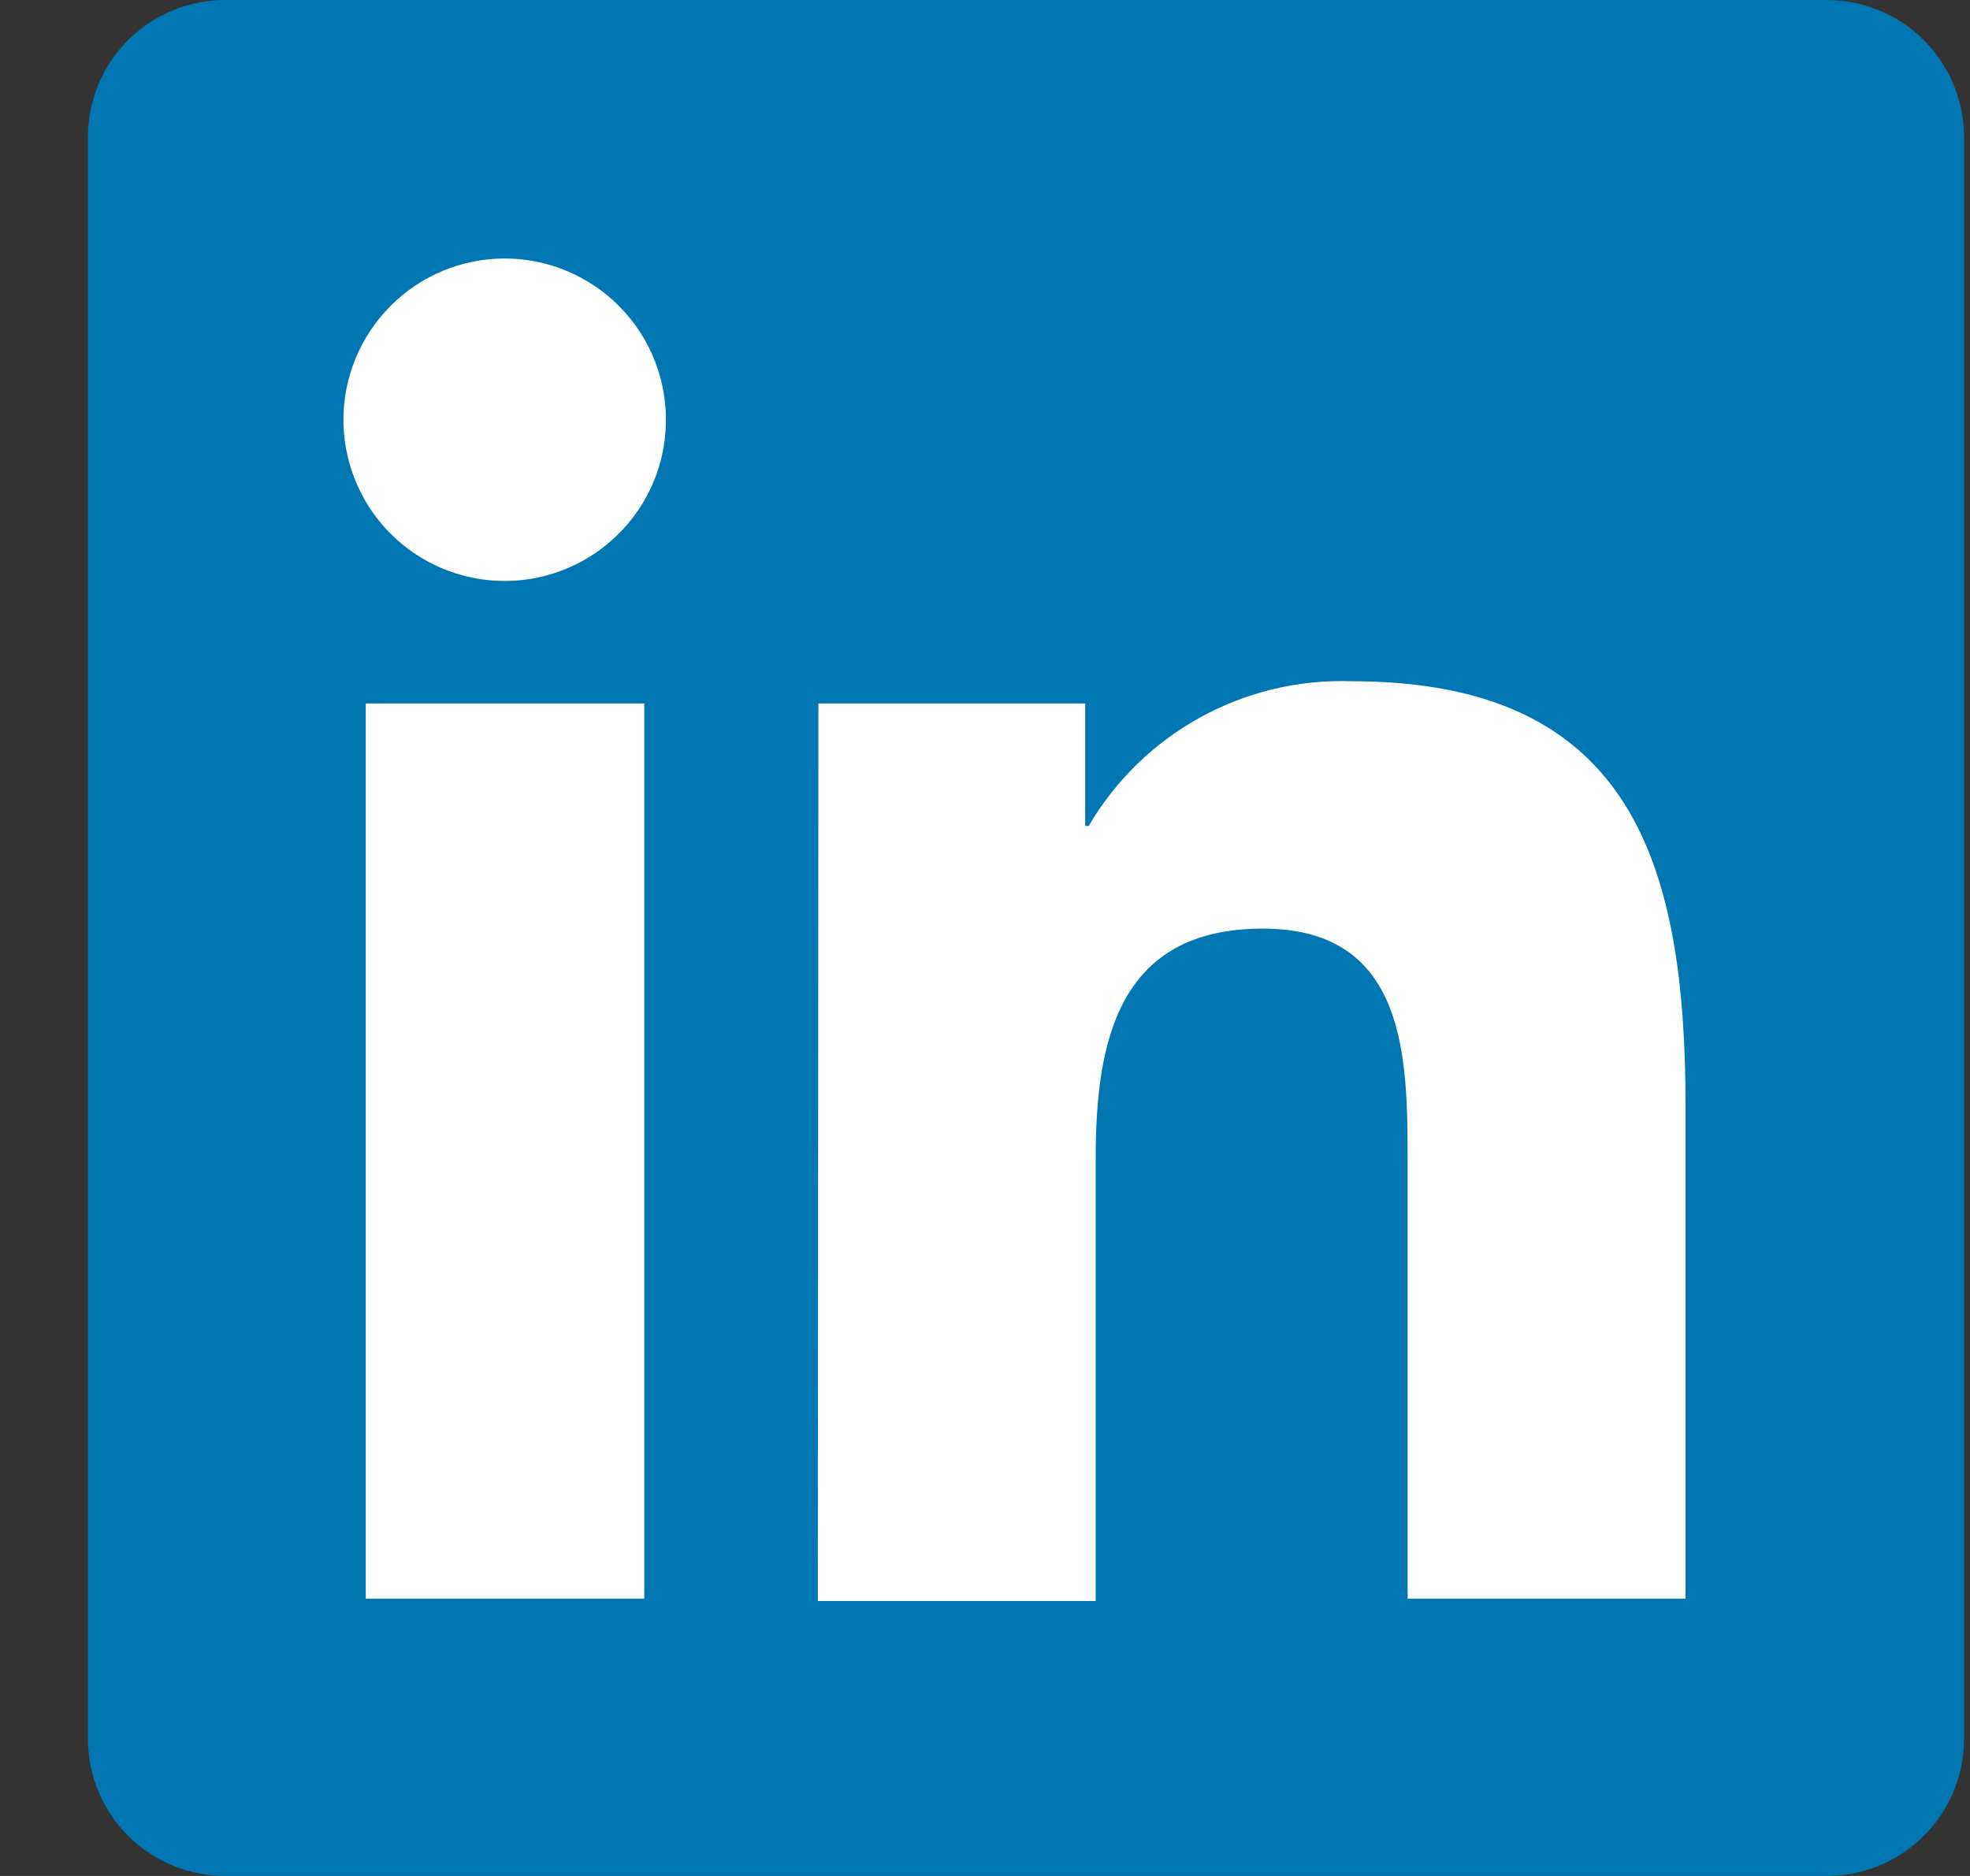
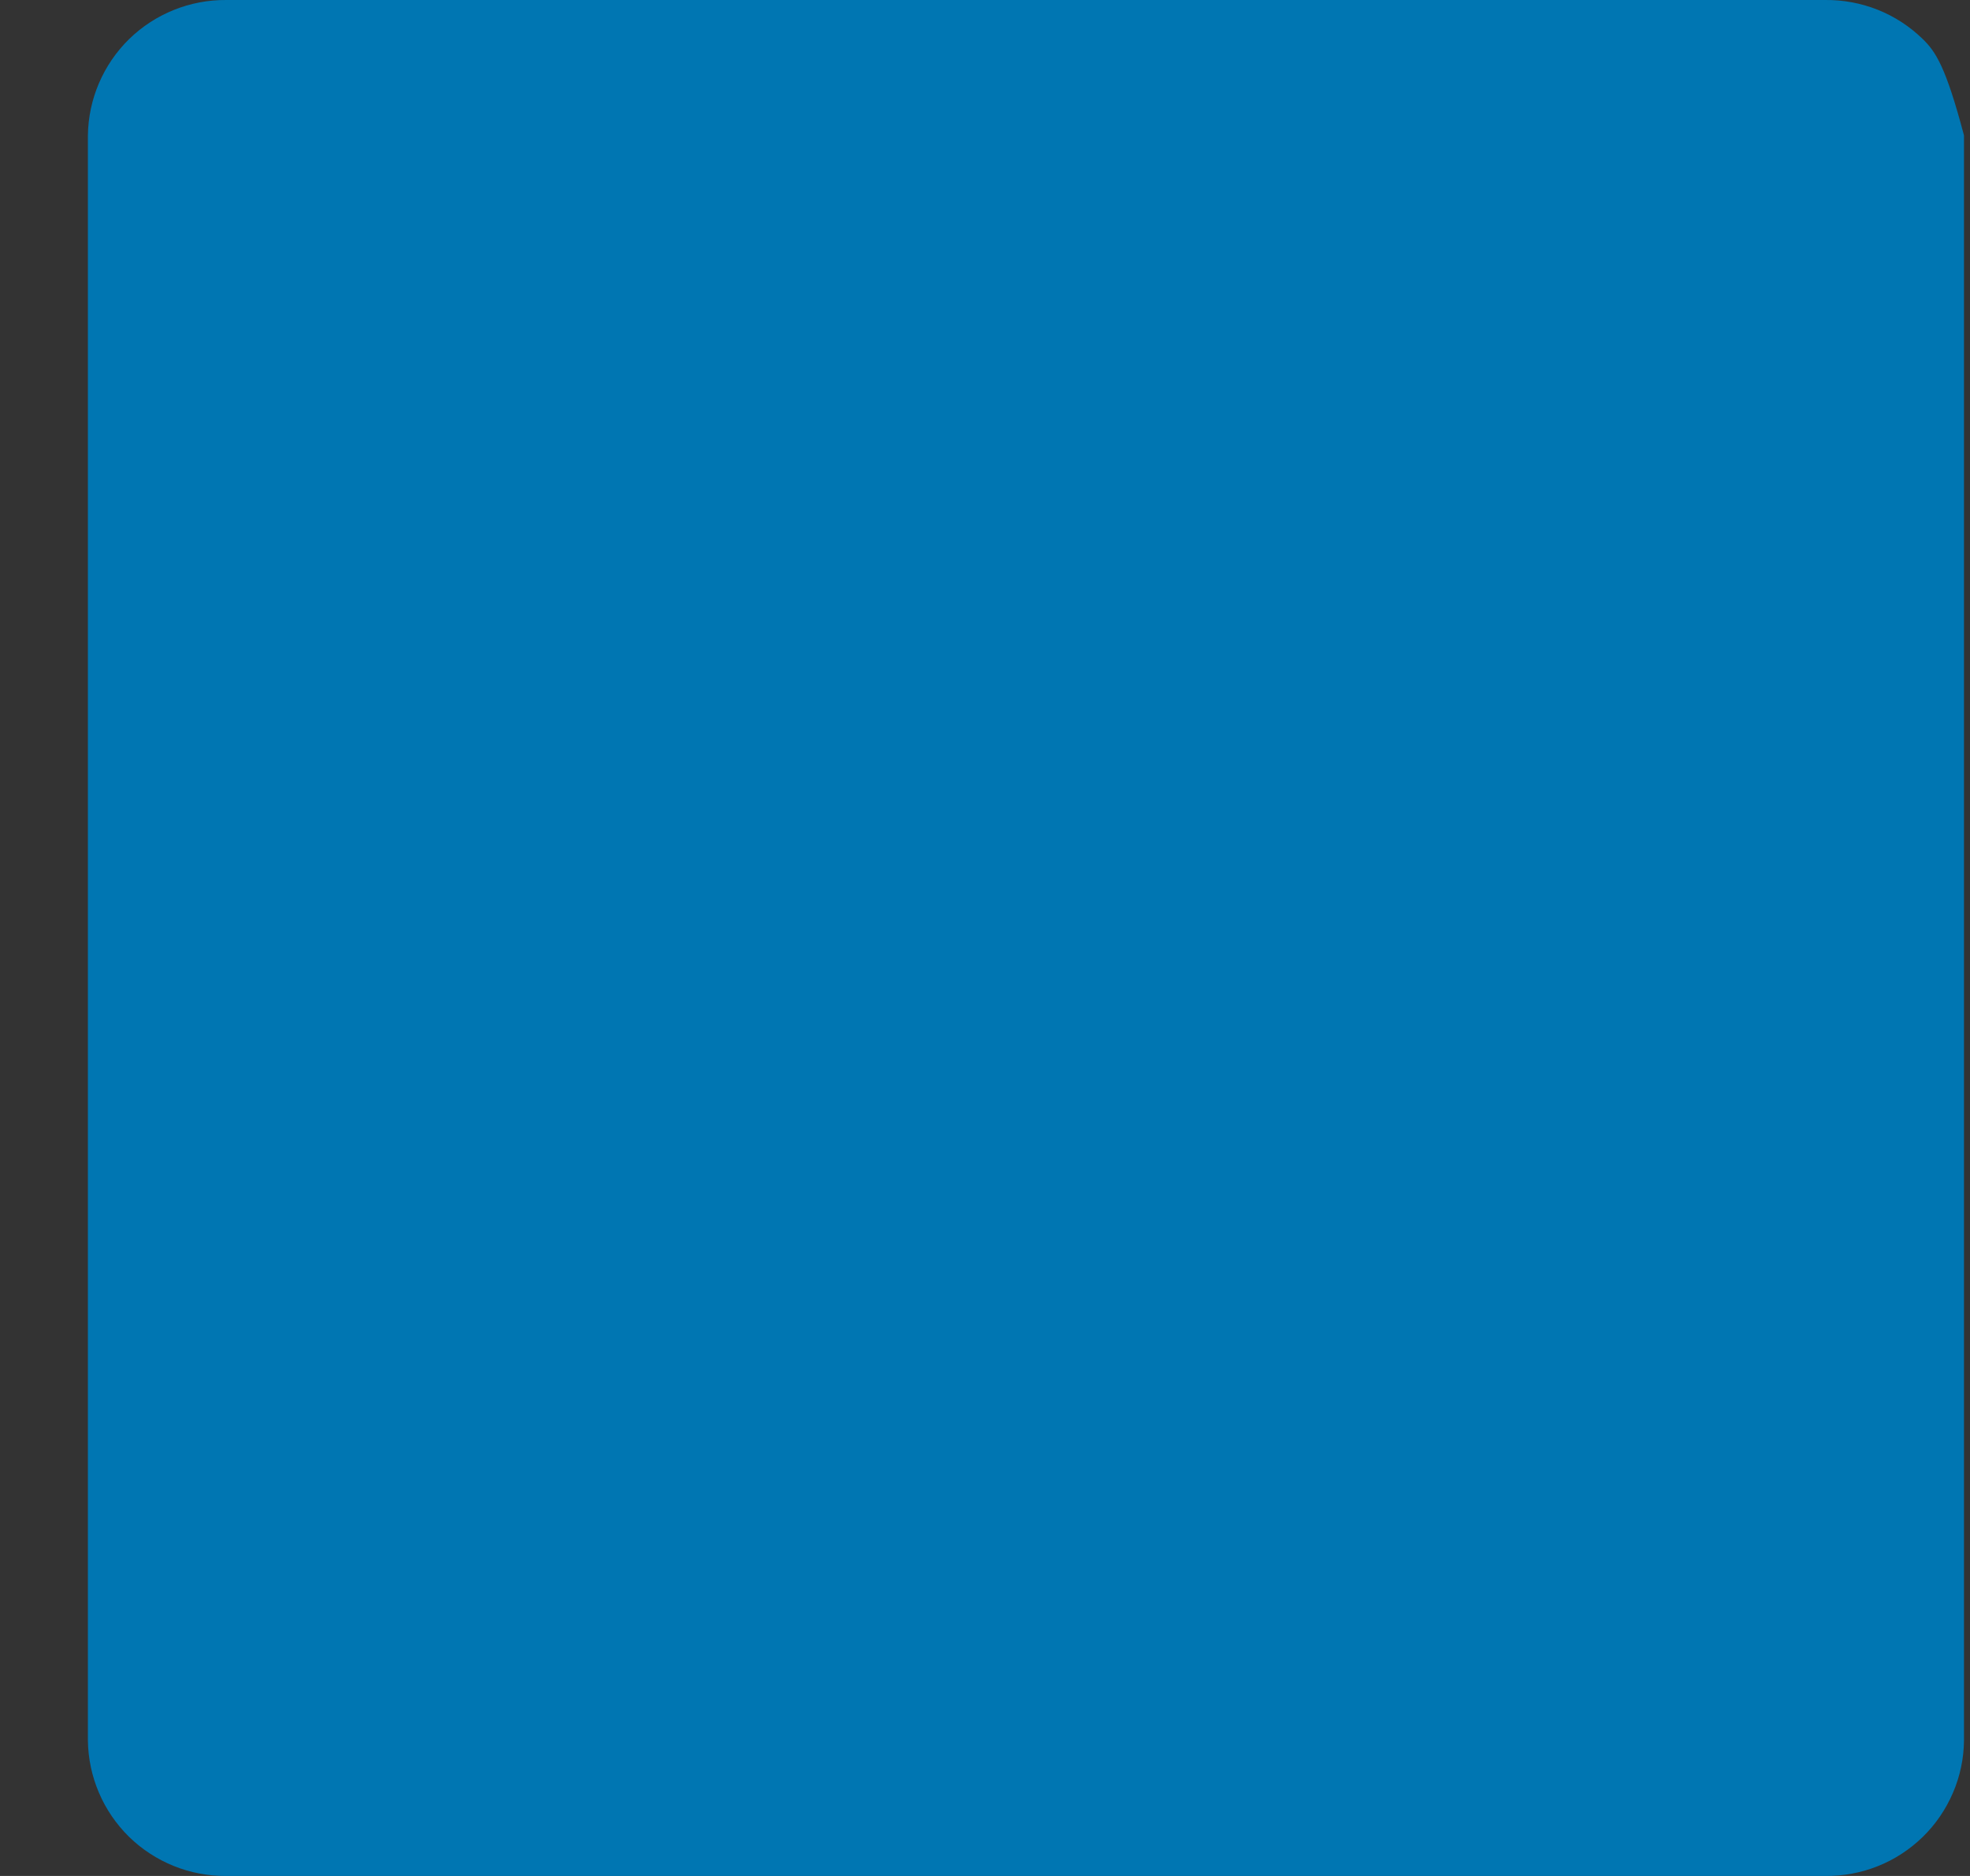
<svg xmlns="http://www.w3.org/2000/svg" width="21" height="20" viewBox="0 0 21 20" fill="none">
  <rect x="0" y="0" width="21" height="20" fill="#333333" stroke="none" />
-   <path d="M19.455 0H2.412C2.025 -0.003 1.653 0.147 1.376 0.417C1.1 0.688 0.942 1.057 0.937 1.444V18.556C0.942 18.943 1.1 19.312 1.376 19.583C1.653 19.853 2.025 20.003 2.412 20H19.455C19.647 20.002 19.838 19.967 20.016 19.896C20.195 19.825 20.357 19.719 20.495 19.585C20.633 19.451 20.742 19.291 20.818 19.114C20.894 18.938 20.934 18.748 20.936 18.556V1.444C20.934 1.252 20.894 1.062 20.818 0.886C20.742 0.709 20.633 0.549 20.495 0.415C20.357 0.281 20.195 0.175 20.016 0.104C19.838 0.033 19.647 -0.002 19.455 0Z" fill="#0076B2" />
-   <path d="M3.899 7.5H6.868V17.044H3.899V7.5ZM5.38 2.756C5.72 2.756 6.052 2.857 6.335 3.046C6.618 3.235 6.838 3.503 6.968 3.817C7.098 4.131 7.132 4.477 7.066 4.81C7 5.144 6.836 5.45 6.595 5.69C6.355 5.931 6.049 6.094 5.715 6.161C5.382 6.227 5.036 6.193 4.722 6.063C4.408 5.933 4.14 5.713 3.951 5.43C3.762 5.147 3.661 4.815 3.661 4.475C3.661 4.019 3.843 3.582 4.165 3.26C4.487 2.937 4.924 2.756 5.38 2.756ZM8.724 7.5H11.568V8.806H11.605C11.89 8.32 12.301 7.919 12.795 7.648C13.289 7.376 13.848 7.243 14.411 7.263C17.418 7.263 17.968 9.238 17.968 11.806V17.044H15.005V12.4C15.005 11.294 15.005 9.9 13.461 9.9C11.918 9.9 11.68 11.106 11.68 12.35V17.069H8.718L8.724 7.5Z" fill="white" />
+   <path d="M19.455 0H2.412C2.025 -0.003 1.653 0.147 1.376 0.417C1.1 0.688 0.942 1.057 0.937 1.444V18.556C0.942 18.943 1.1 19.312 1.376 19.583C1.653 19.853 2.025 20.003 2.412 20H19.455C19.647 20.002 19.838 19.967 20.016 19.896C20.195 19.825 20.357 19.719 20.495 19.585C20.633 19.451 20.742 19.291 20.818 19.114C20.894 18.938 20.934 18.748 20.936 18.556V1.444C20.742 0.709 20.633 0.549 20.495 0.415C20.357 0.281 20.195 0.175 20.016 0.104C19.838 0.033 19.647 -0.002 19.455 0Z" fill="#0076B2" />
</svg>